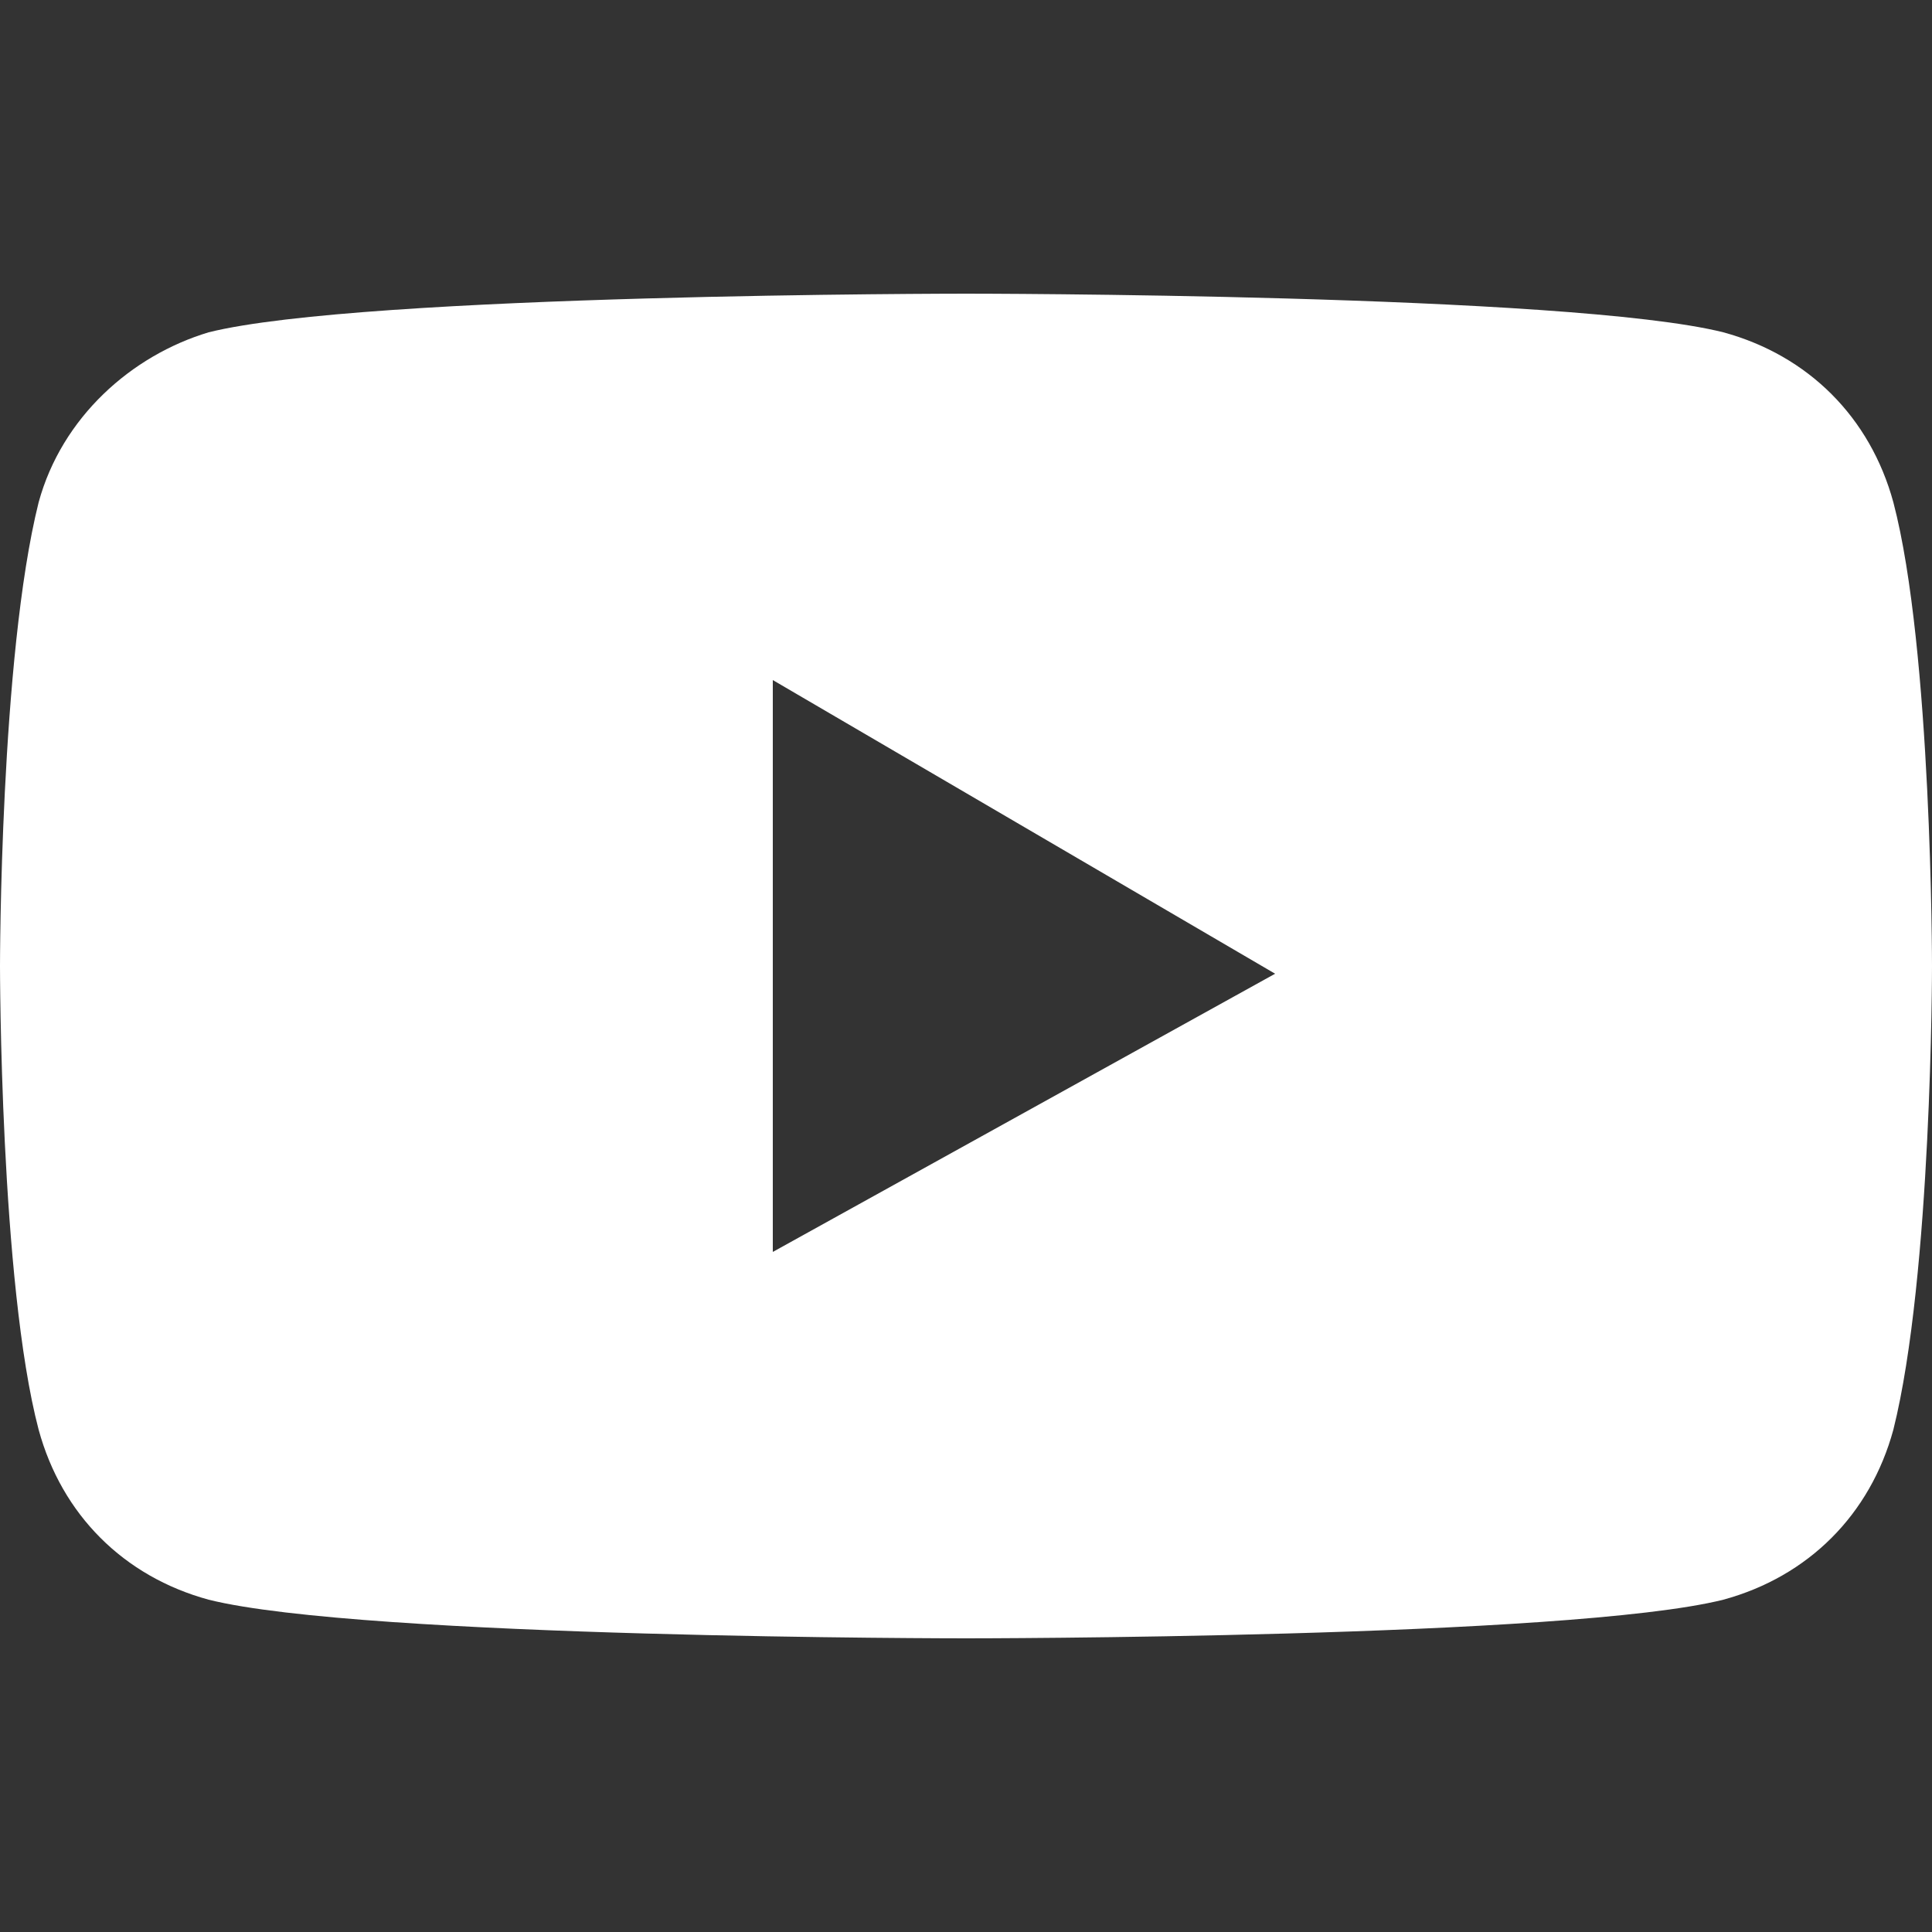
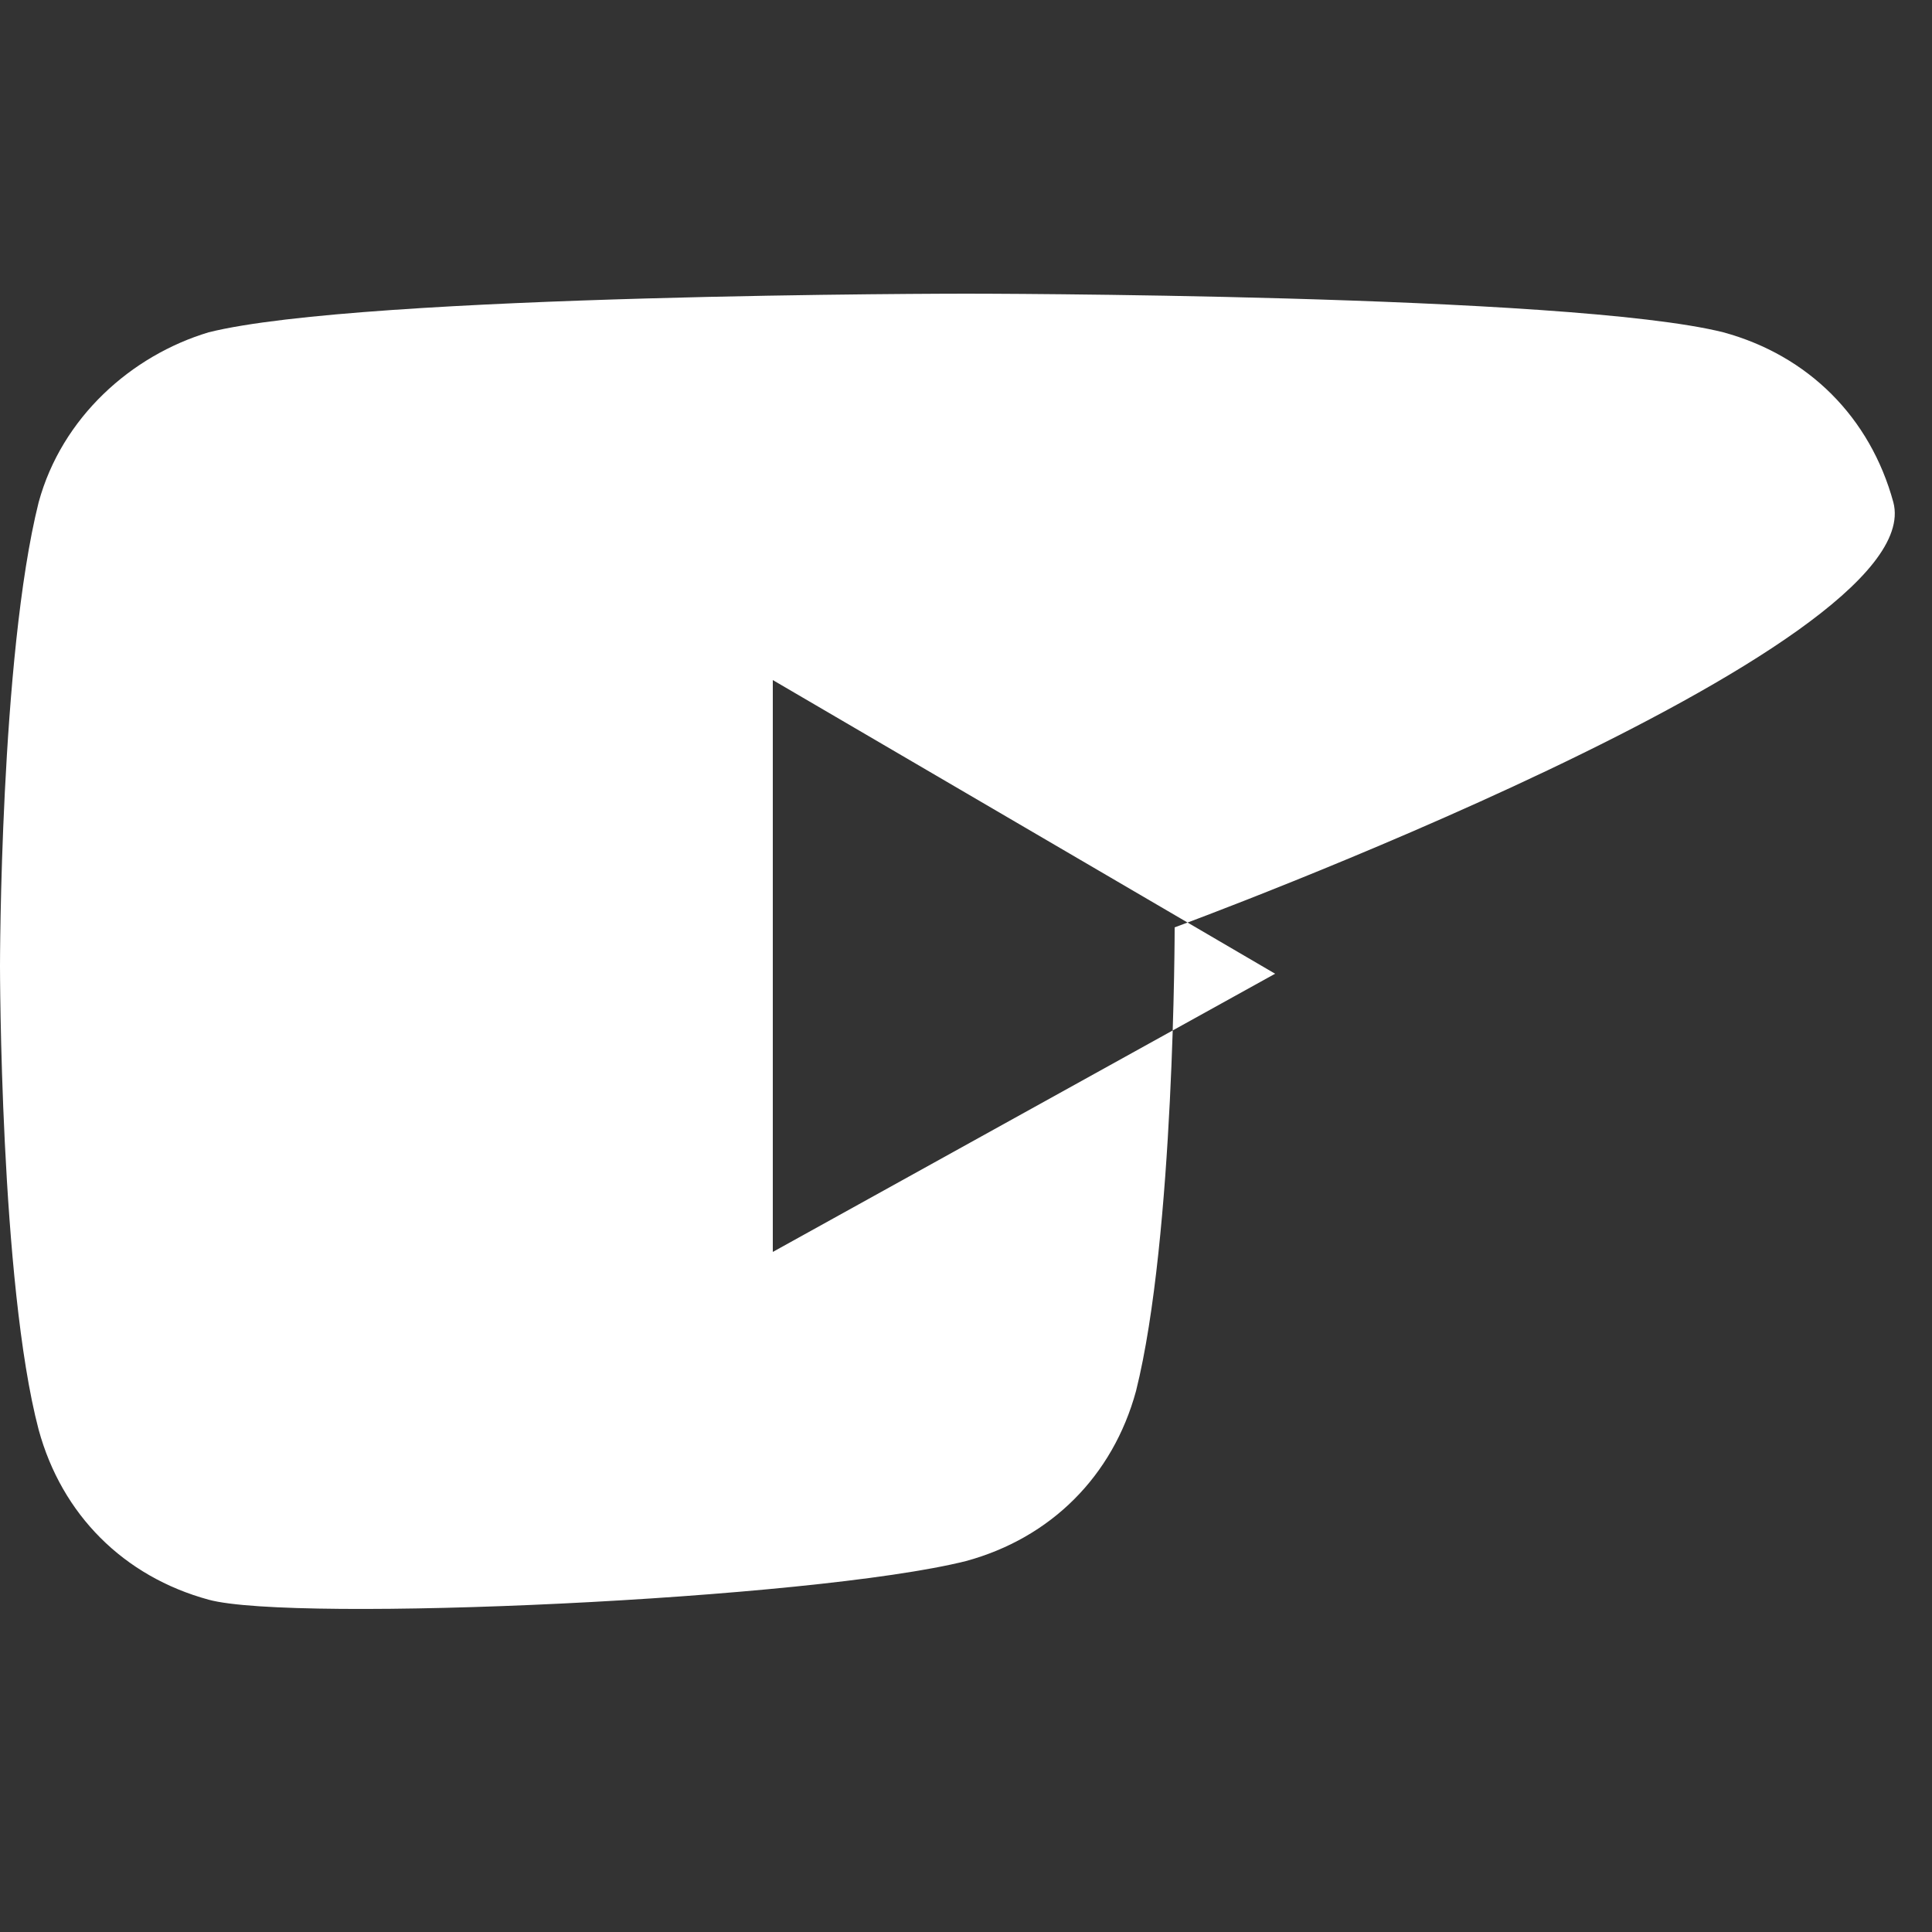
<svg xmlns="http://www.w3.org/2000/svg" version="1.1" id="Layer_1" x="0px" y="0px" width="25px" height="25px" viewBox="0 0 25 25" style="enable-background:new 0 0 25 25;" xml:space="preserve">
  <rect x="0" y="0" width="25" height="25" fill="#333333" stroke="none" />
  <style type="text/css">
	.st0{fill:#FFFFFF;}
</style>
  <g>
-     <path class="st0" d="M24.5,6.5c-0.3-1.1-1.1-1.9-2.2-2.2c-2-0.5-9.8-0.5-9.8-0.5s-7.8,0-9.8,0.5c-1,0.3-1.9,1.1-2.2,2.2   c-0.5,2-0.5,6-0.5,6s0,4.1,0.5,6c0.3,1.1,1.1,1.9,2.2,2.2c2,0.5,9.8,0.5,9.8,0.5s7.8,0,9.8-0.5c1.1-0.3,1.9-1.1,2.2-2.2   c0.5-2,0.5-6,0.5-6S25,8.4,24.5,6.5z M10,16.2V8.8l6.5,3.8L10,16.2z" />
+     <path class="st0" d="M24.5,6.5c-0.3-1.1-1.1-1.9-2.2-2.2c-2-0.5-9.8-0.5-9.8-0.5s-7.8,0-9.8,0.5c-1,0.3-1.9,1.1-2.2,2.2   c-0.5,2-0.5,6-0.5,6s0,4.1,0.5,6c0.3,1.1,1.1,1.9,2.2,2.2s7.8,0,9.8-0.5c1.1-0.3,1.9-1.1,2.2-2.2   c0.5-2,0.5-6,0.5-6S25,8.4,24.5,6.5z M10,16.2V8.8l6.5,3.8L10,16.2z" />
  </g>
</svg>